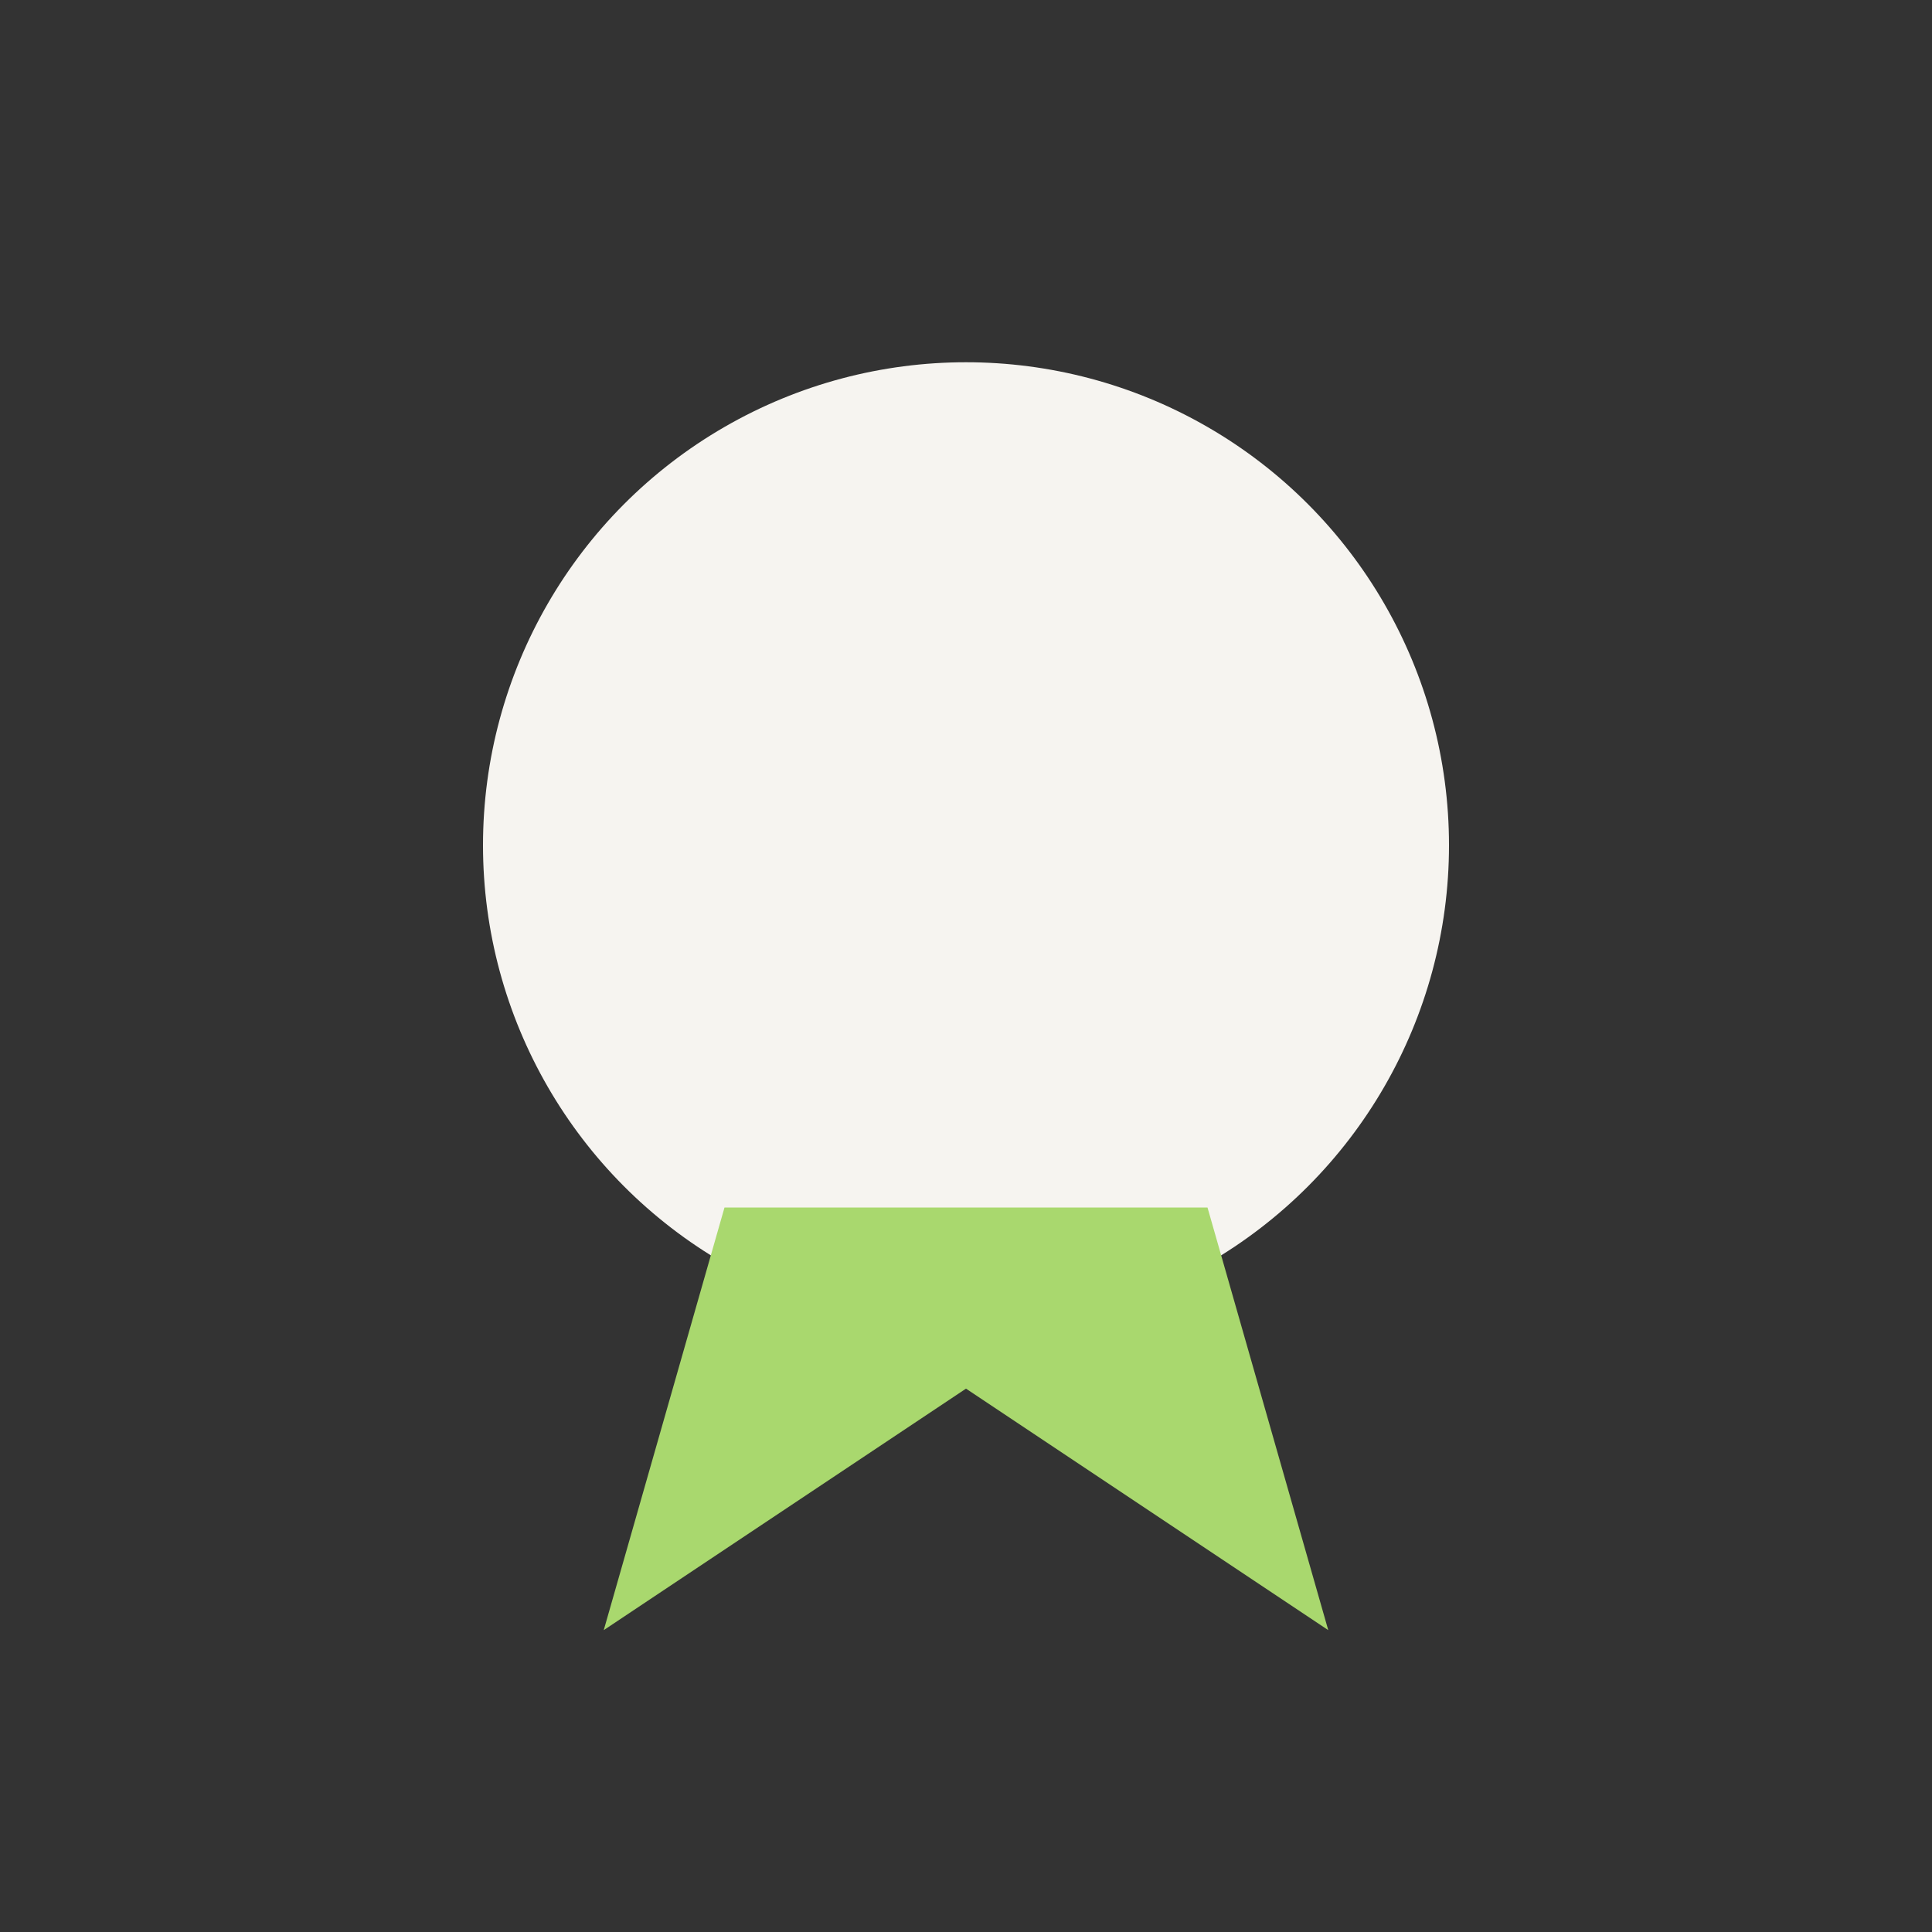
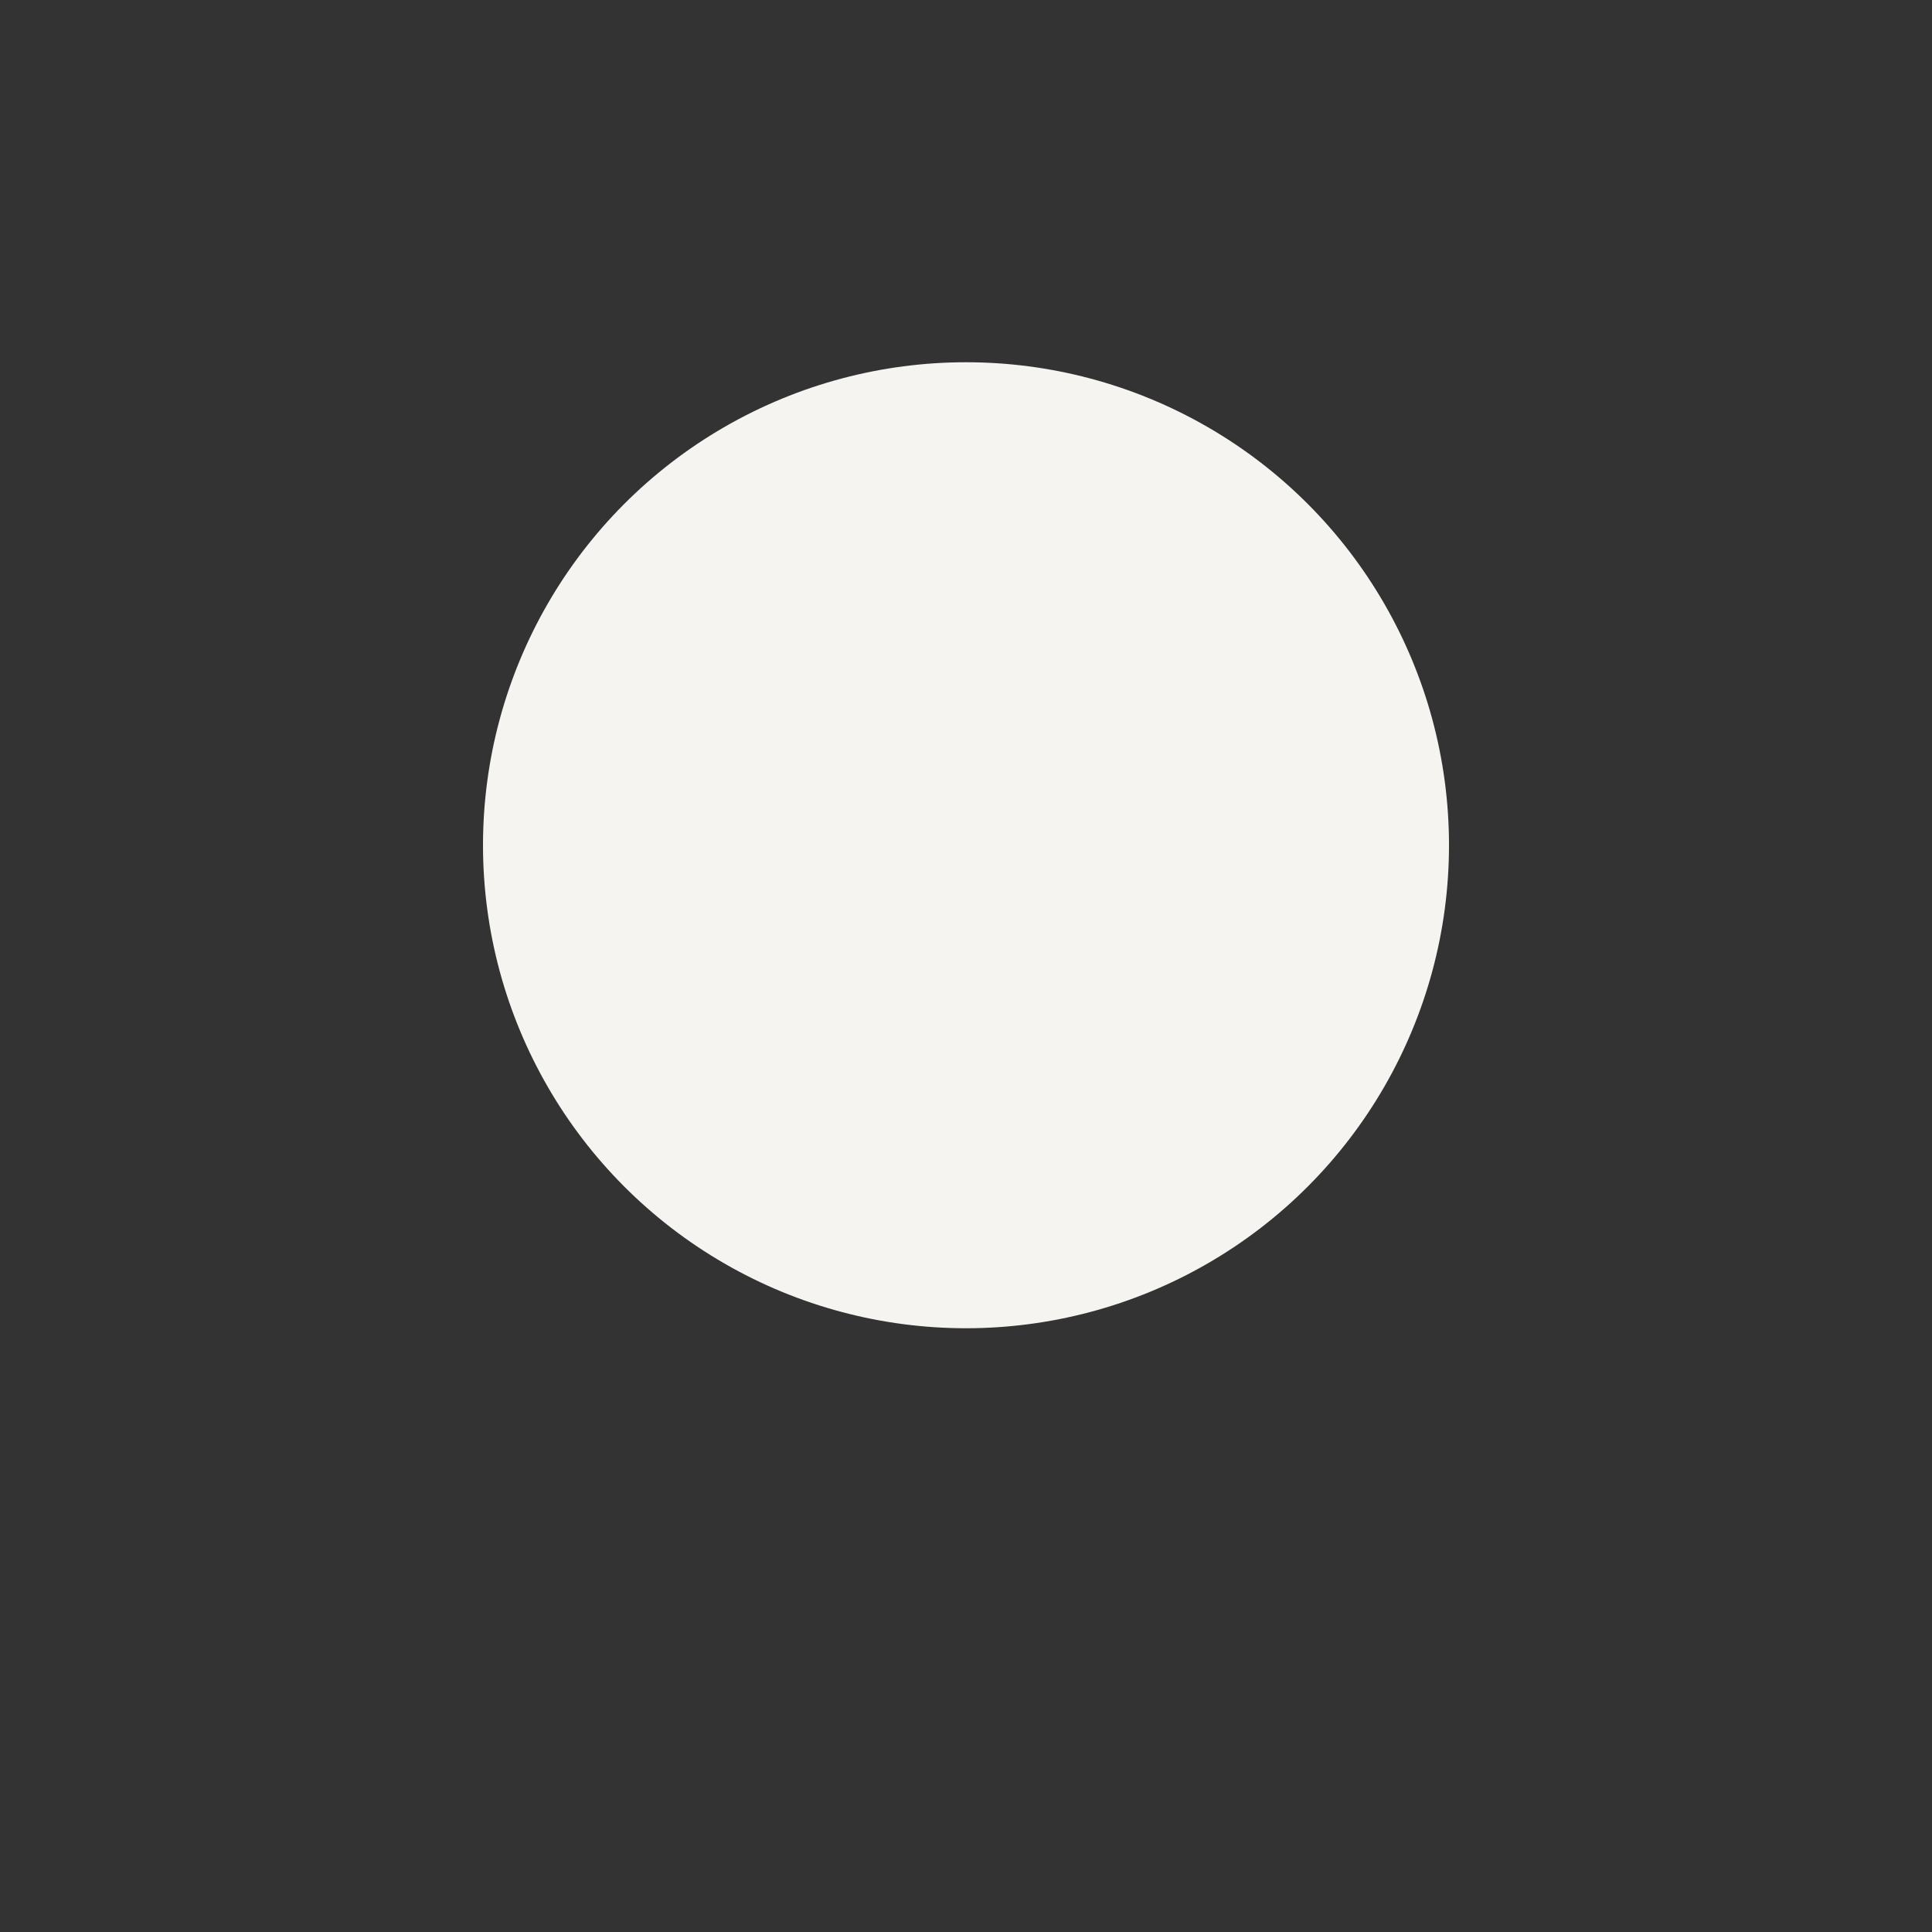
<svg xmlns="http://www.w3.org/2000/svg" width="32" height="32" viewBox="0 0 32 32">
  <rect x="0" y="0" width="32" height="32" fill="#333333" stroke="none" />
  <circle cx="16" cy="14" r="8" fill="#F6F4F0" />
-   <path d="M10 27l6-4 6 4-2-7h-8z" fill="#A9D86E" />
</svg>